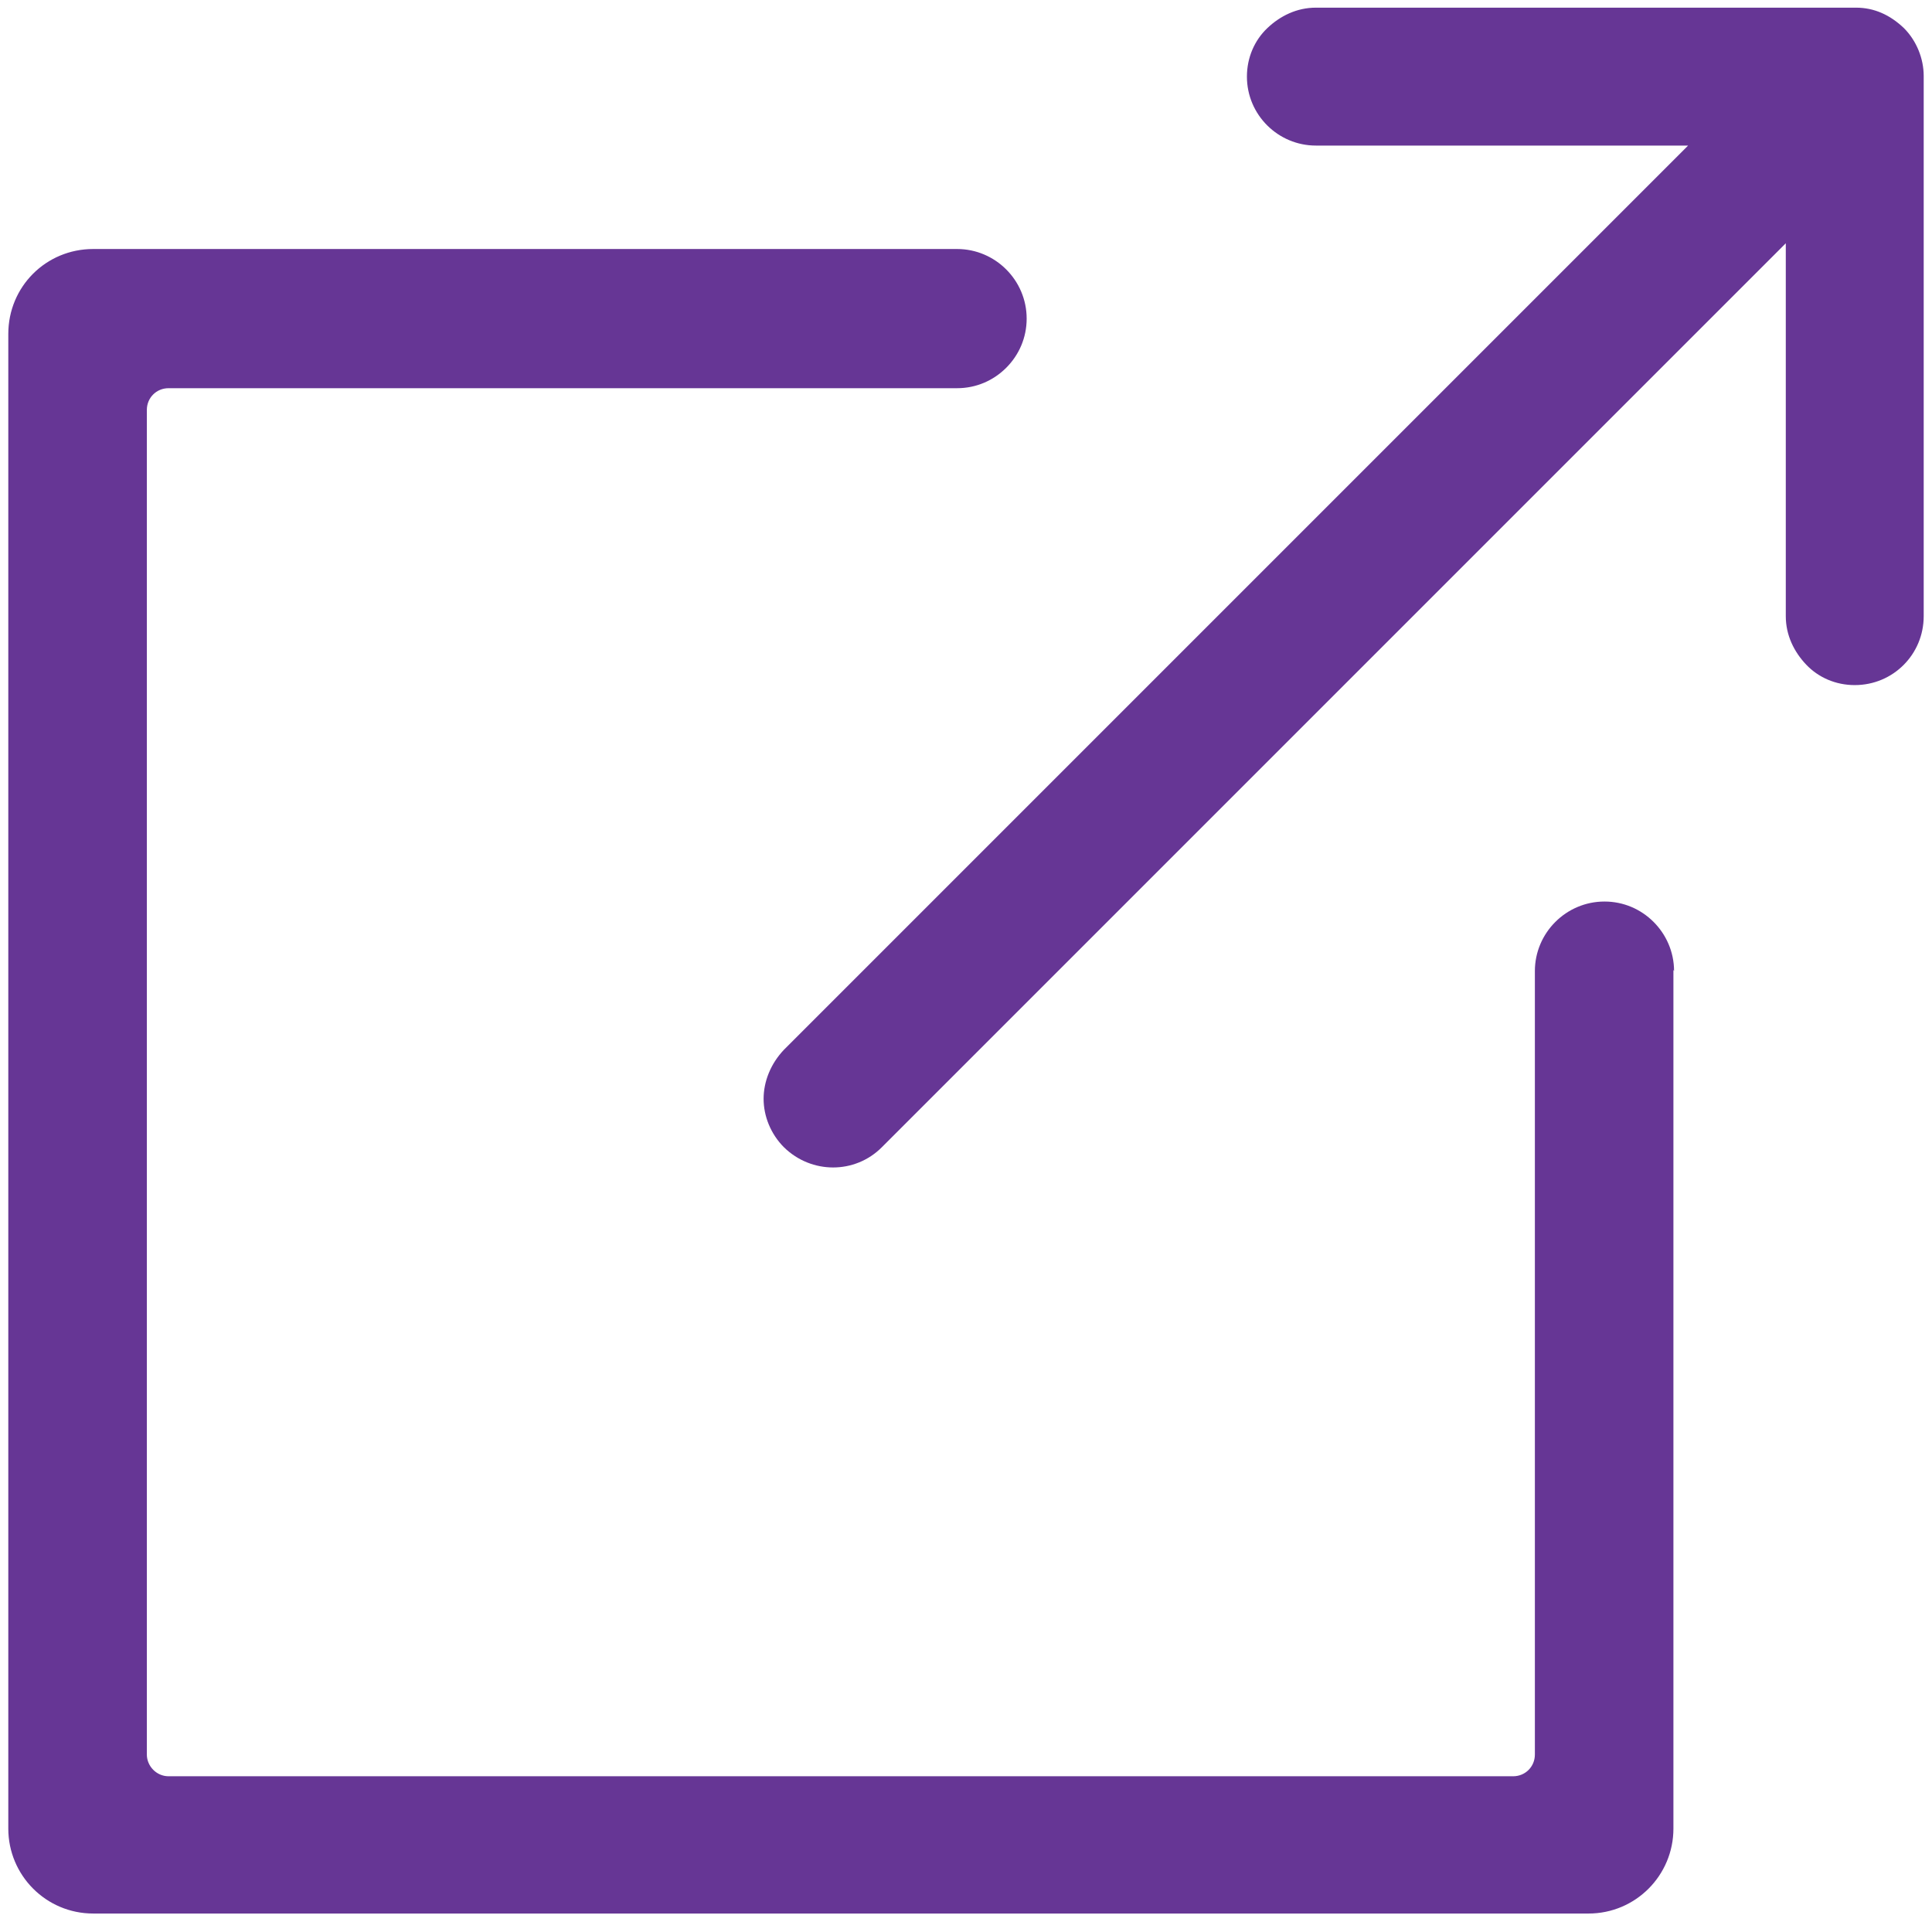
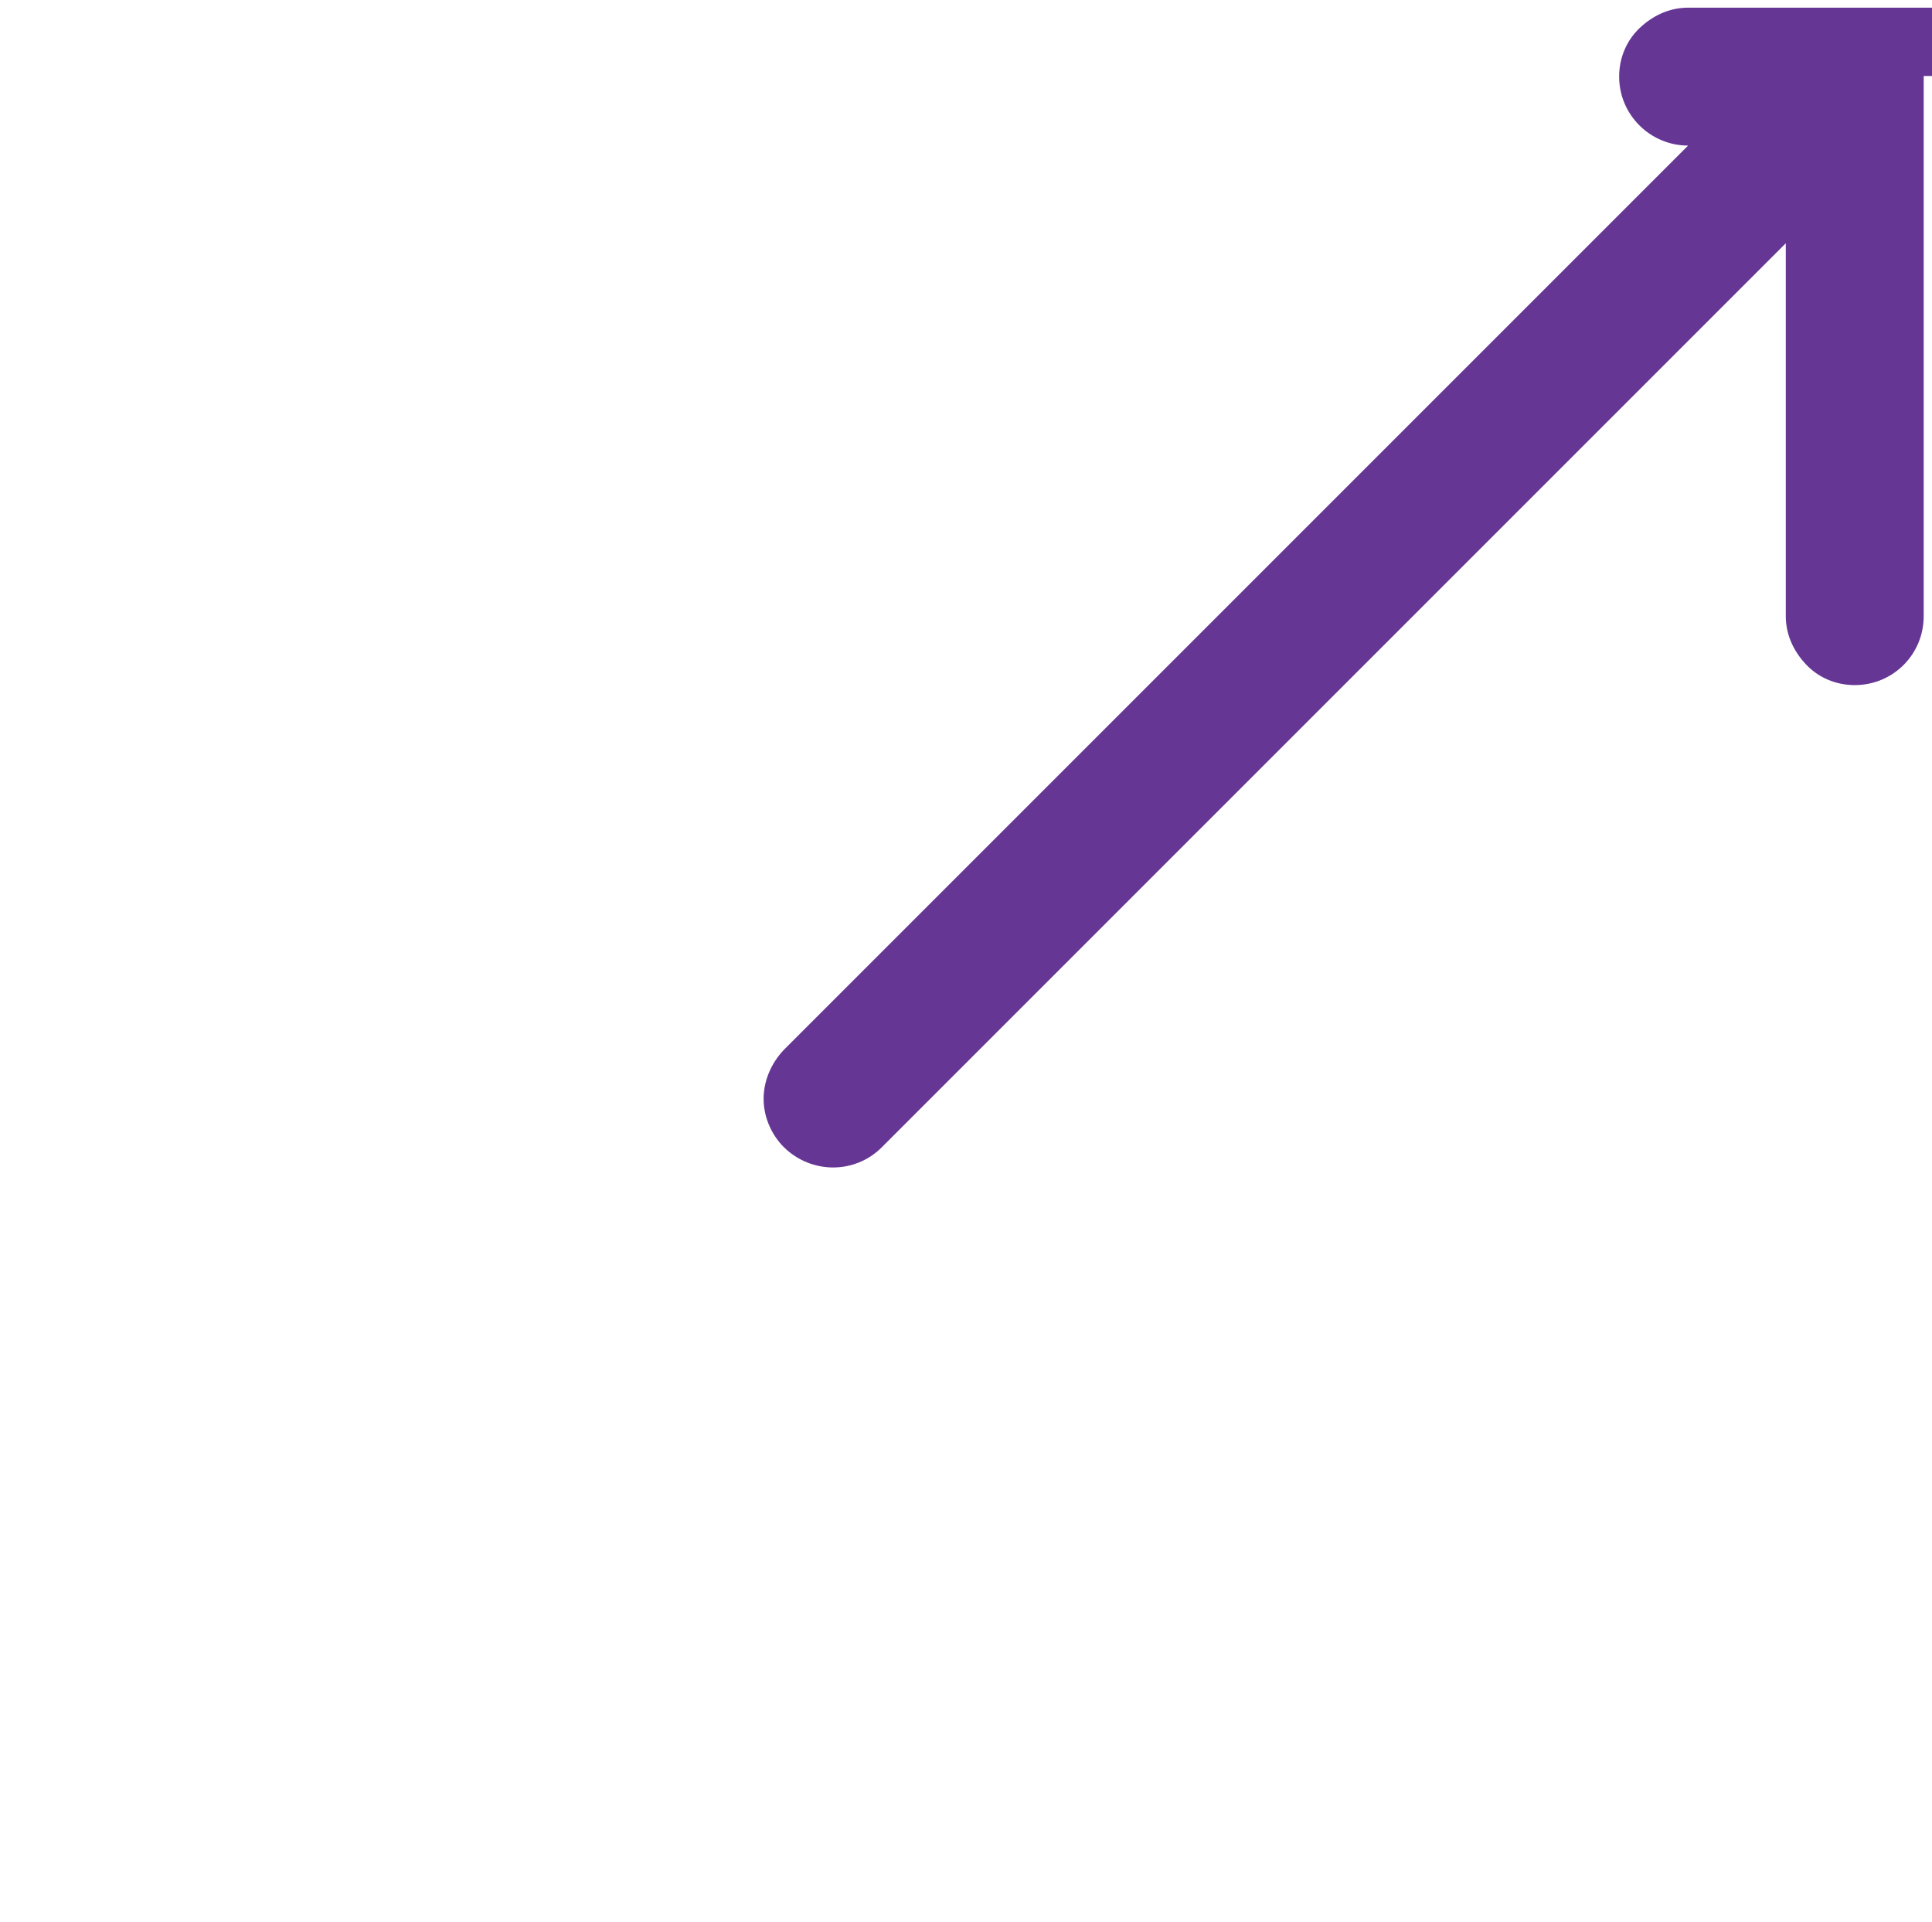
<svg xmlns="http://www.w3.org/2000/svg" id="Layer_1" viewBox="0 0 30.26 30.1">
  <defs>
    <style>.cls-1{fill:#663695;stroke-width:0px;}</style>
  </defs>
-   <path class="cls-1" d="M30.13,1.19v8.46c0,.6-.48,1.08-1.08,1.08-.3,0-.57-.12-.76-.32s-.32-.46-.32-.76V3.81l-14.16,14.16c-.42.42-1.1.42-1.53,0-.21-.21-.32-.49-.32-.76s.11-.55.32-.77L26.44,2.28h-5.83c-.59,0-1.08-.48-1.08-1.08,0-.3.12-.57.32-.76s.46-.32.76-.32h8.46c.28,0,.53.11.75.32.2.2.31.48.31.75Z" />
-   <path class="cls-1" d="M26.21,15.19v13.45c0,.73-.59,1.33-1.33,1.33H1.46c-.74,0-1.33-.6-1.33-1.33V5.23c0-.74.59-1.33,1.33-1.33h13.53c.6,0,1.09.49,1.09,1.09,0,.3-.12.57-.32.77s-.47.32-.77.32H2.64c-.19,0-.34.15-.34.34v21.06c0,.18.15.34.34.34h21.06c.19,0,.34-.15.34-.34v-12.27c0-.6.49-1.09,1.09-1.09.3,0,.57.12.77.32.19.19.32.46.32.77Z" />
+   <path class="cls-1" d="M30.13,1.19v8.46c0,.6-.48,1.08-1.08,1.08-.3,0-.57-.12-.76-.32s-.32-.46-.32-.76V3.81l-14.16,14.16c-.42.42-1.1.42-1.53,0-.21-.21-.32-.49-.32-.76s.11-.55.32-.77L26.44,2.28c-.59,0-1.08-.48-1.08-1.08,0-.3.12-.57.32-.76s.46-.32.76-.32h8.46c.28,0,.53.11.75.32.2.2.31.48.31.75Z" />
</svg>